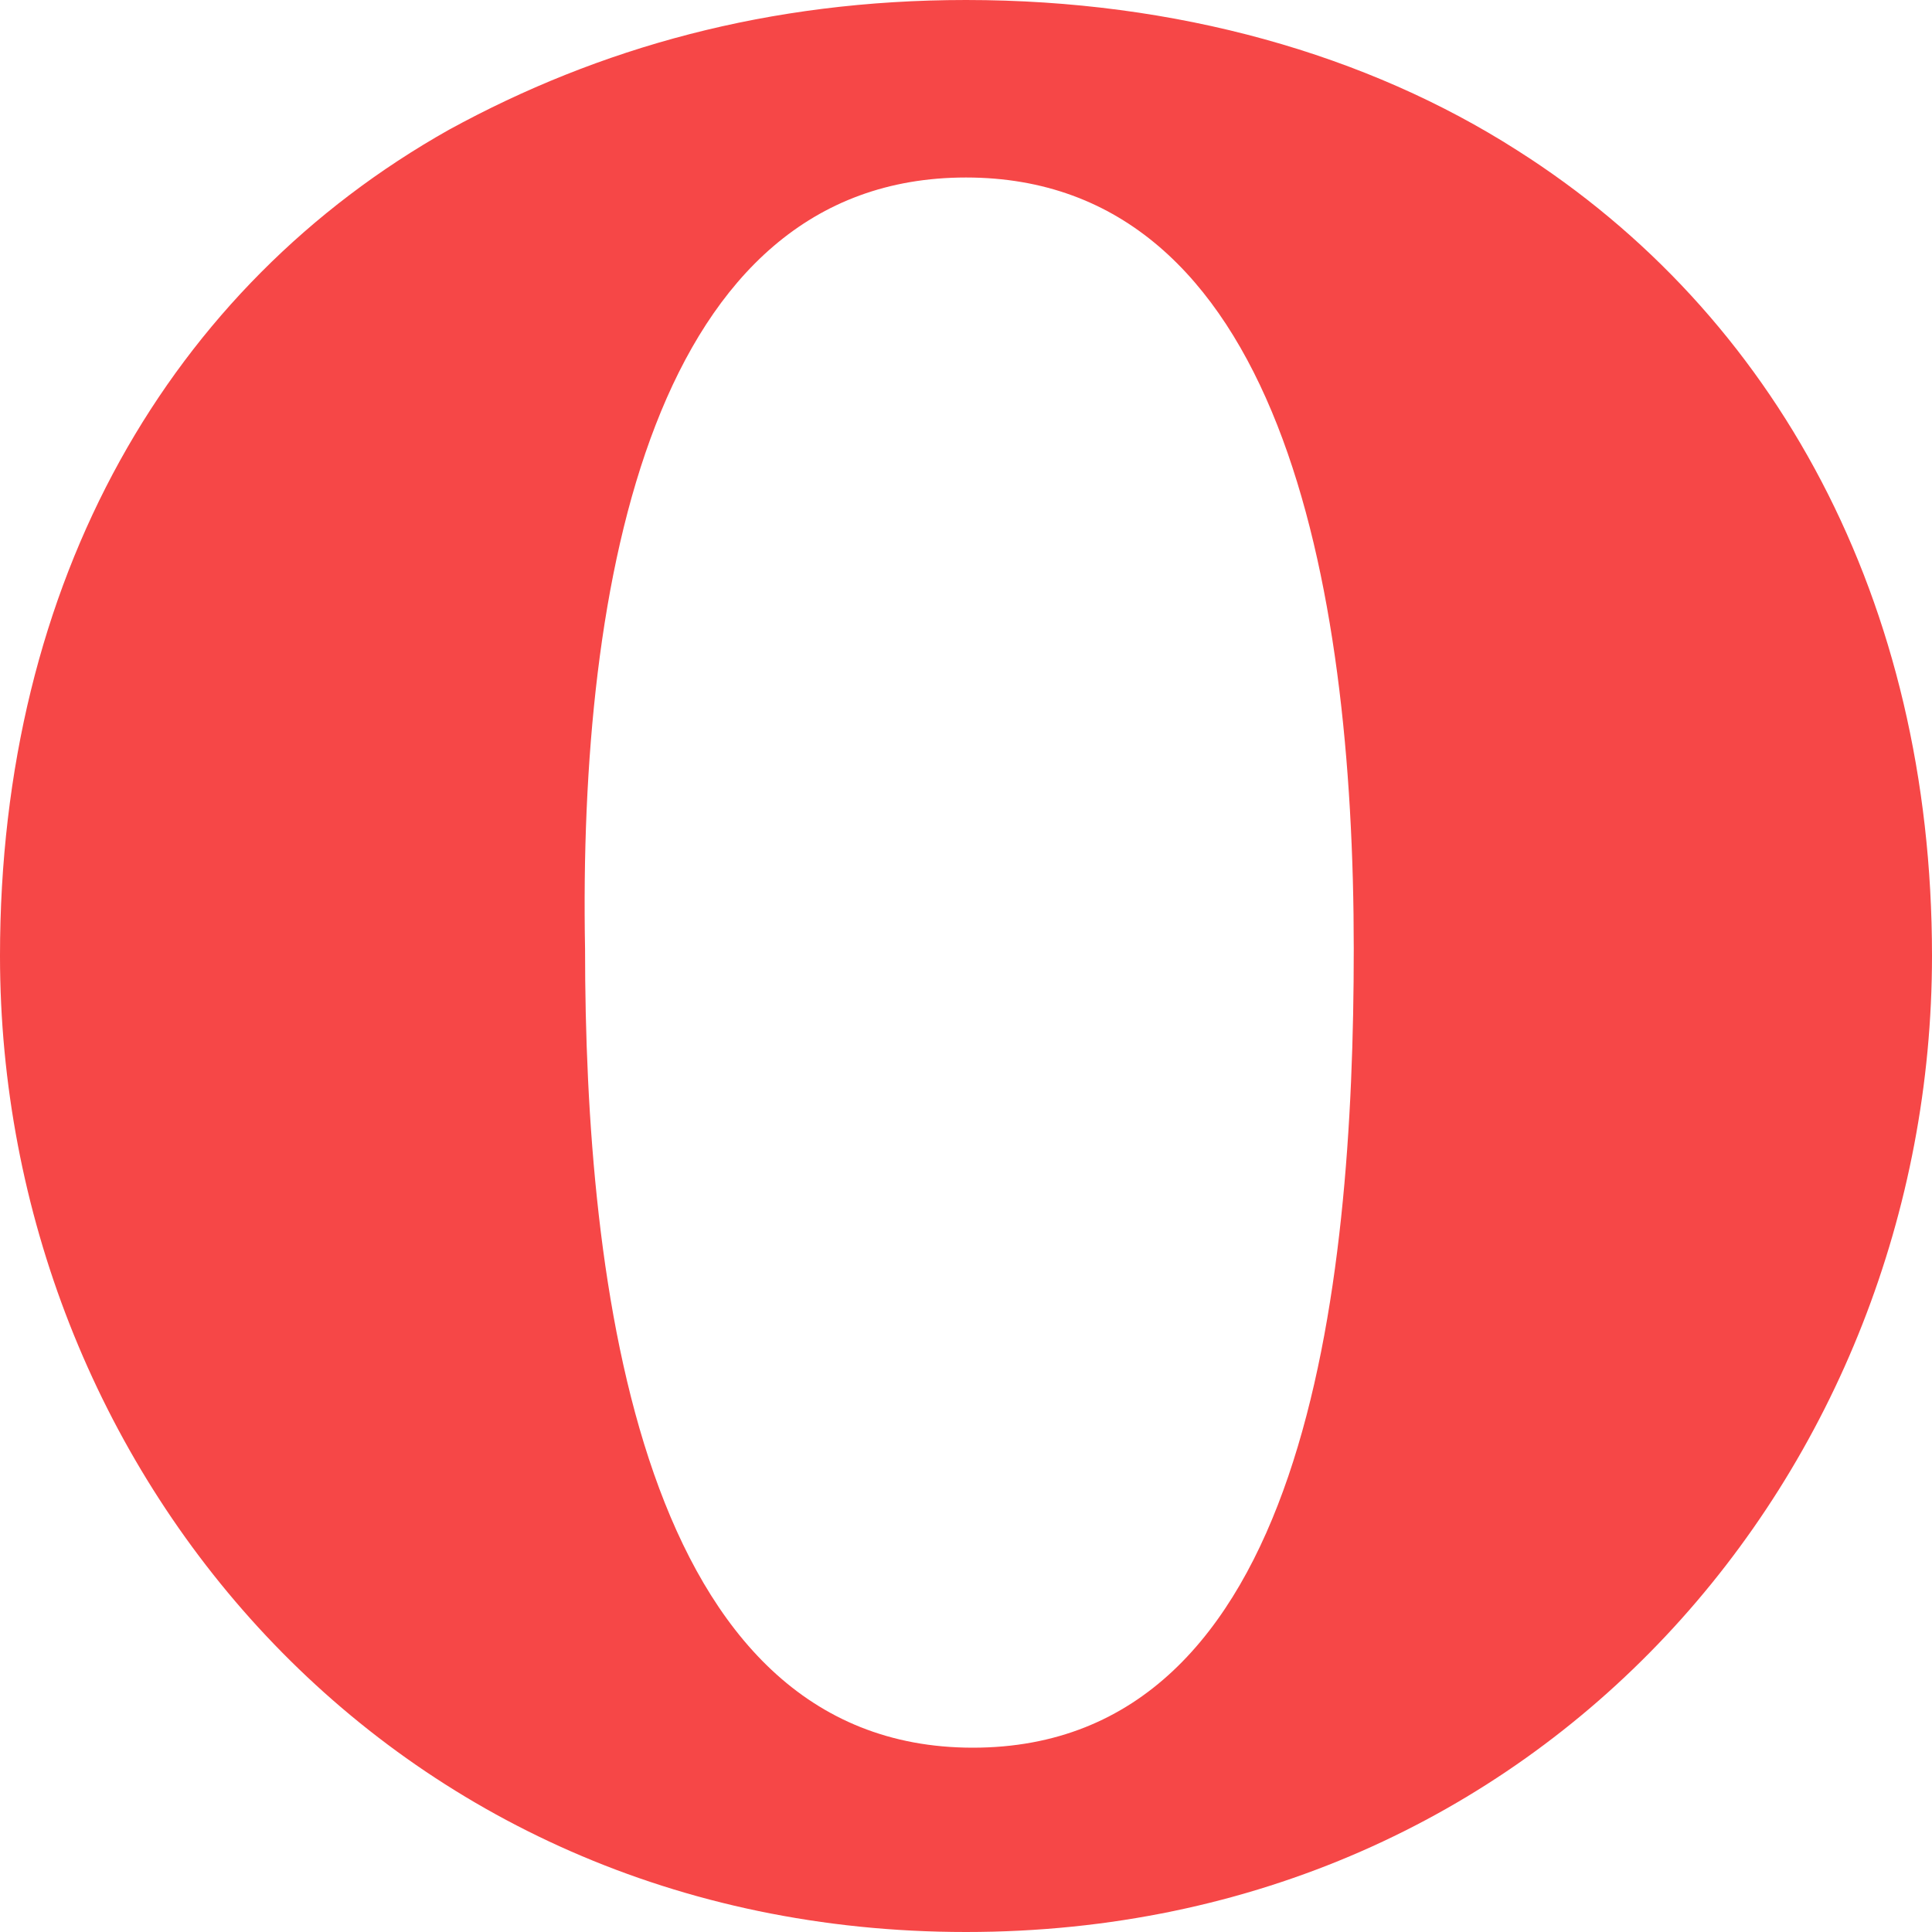
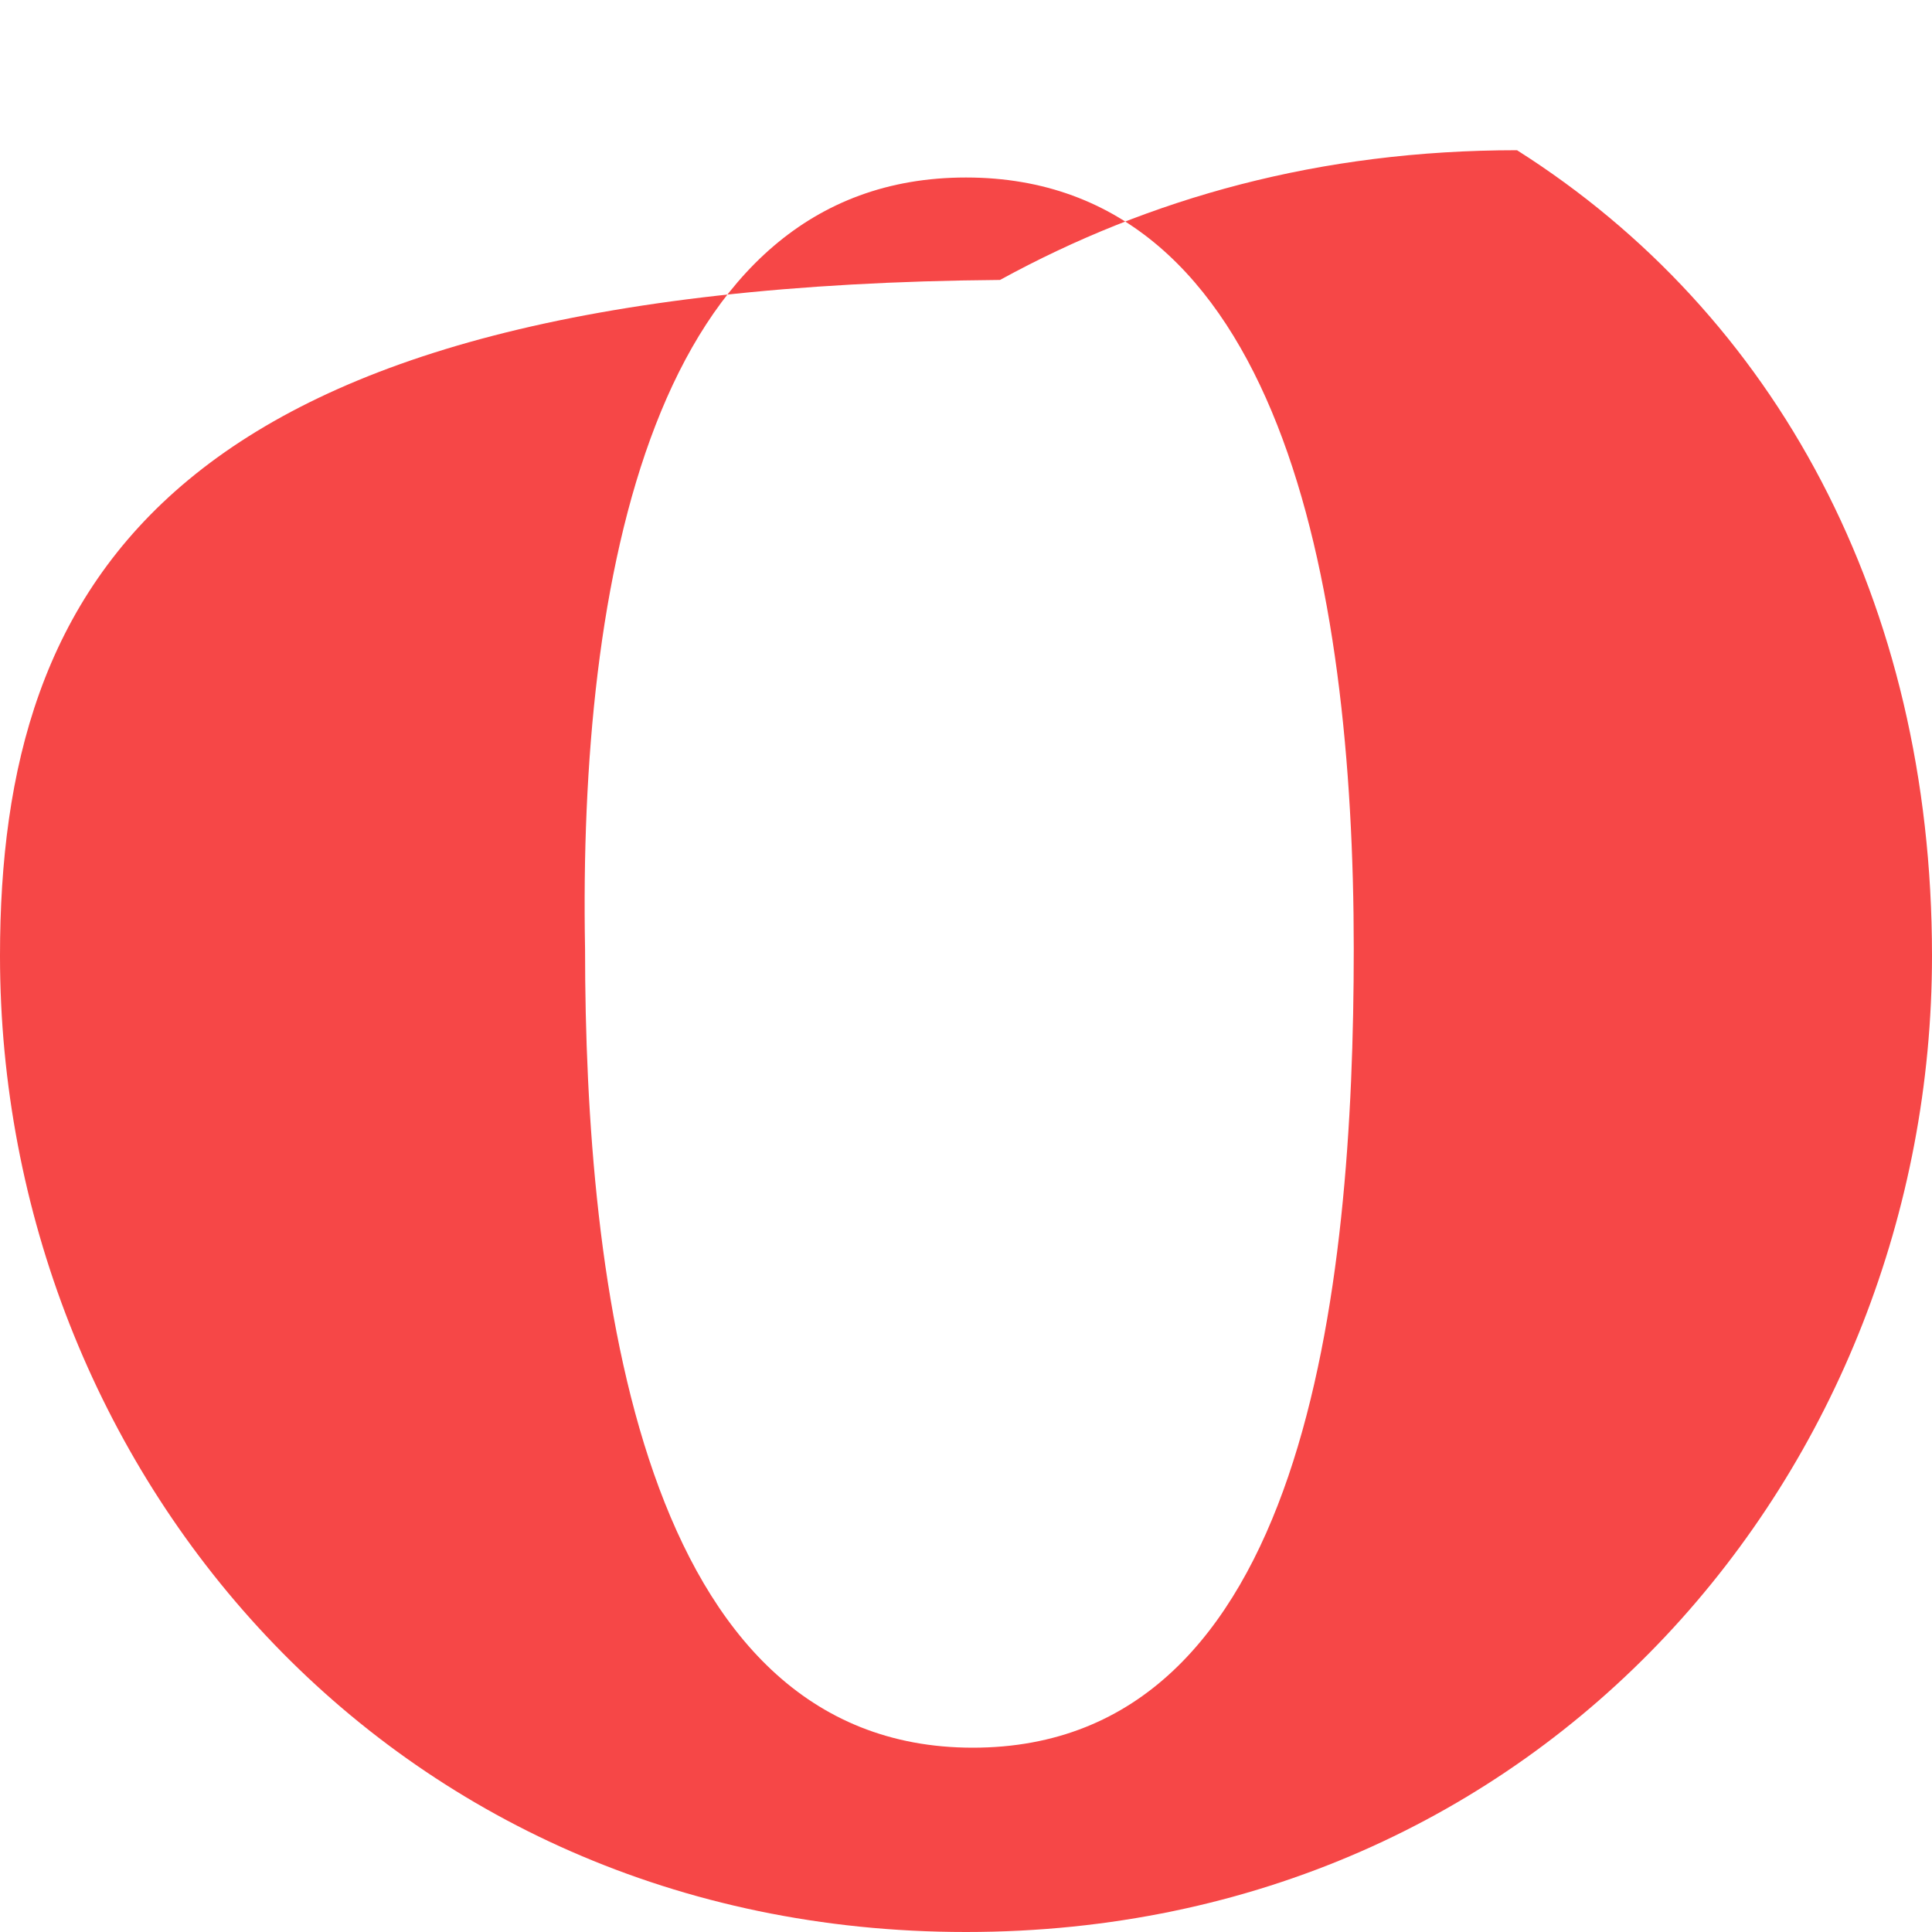
<svg xmlns="http://www.w3.org/2000/svg" height="40" viewBox="0 0 40 40" width="40">
-   <path d="M31.408 3.11C28.31 1.13 24.366 0 20 0c-4.085 0-7.606.99-10.704 2.686C3.52 5.936 0 12.014 0 19.788 0 30.388 8.028 40 20 40s20-9.611 20-20.212c0-7.35-3.24-13.286-8.592-16.678zM20 3.675c6.479 0 8.028 8.34 8.028 15.972 0 7.067-.986 16.537-7.887 16.537-6.902 0-8.028-9.612-8.028-16.537C11.972 12.014 13.52 3.675 20 3.675z" fill="#f64747" />
+   <path d="M31.408 3.11c-4.085 0-7.606.99-10.704 2.686C3.52 5.936 0 12.014 0 19.788 0 30.388 8.028 40 20 40s20-9.611 20-20.212c0-7.35-3.24-13.286-8.592-16.678zM20 3.675c6.479 0 8.028 8.34 8.028 15.972 0 7.067-.986 16.537-7.887 16.537-6.902 0-8.028-9.612-8.028-16.537C11.972 12.014 13.52 3.675 20 3.675z" fill="#f64747" />
</svg>